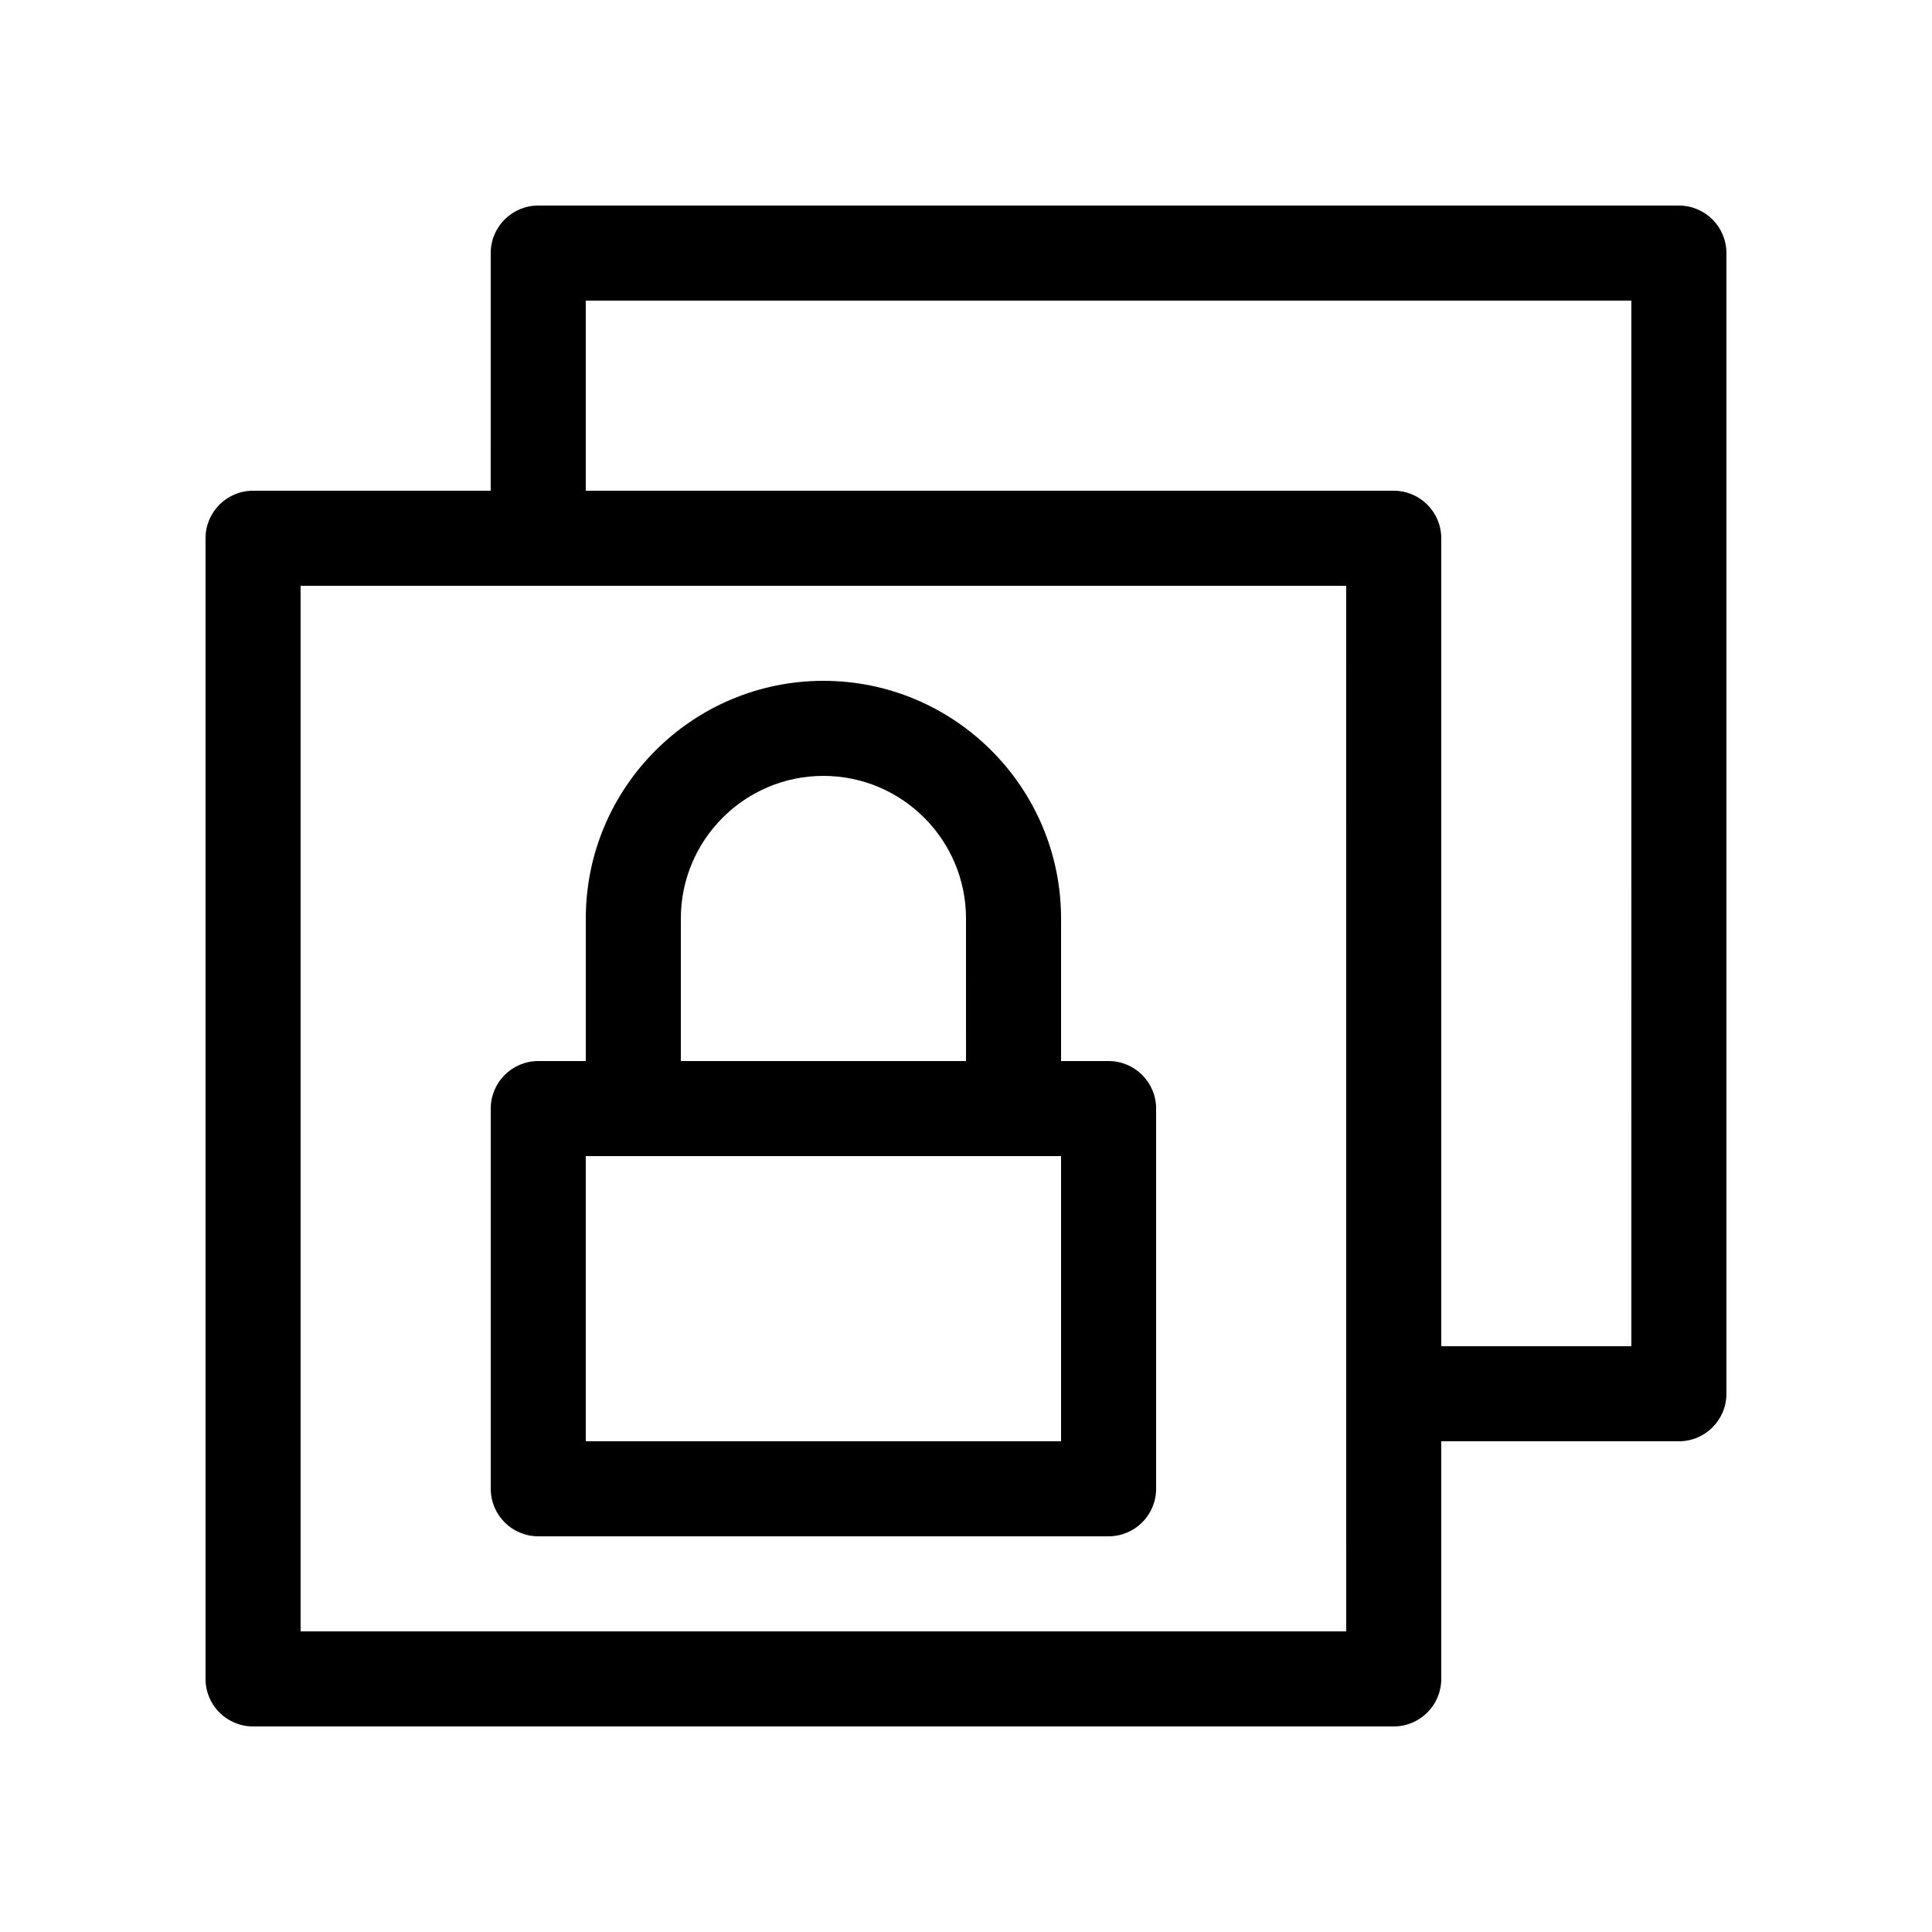
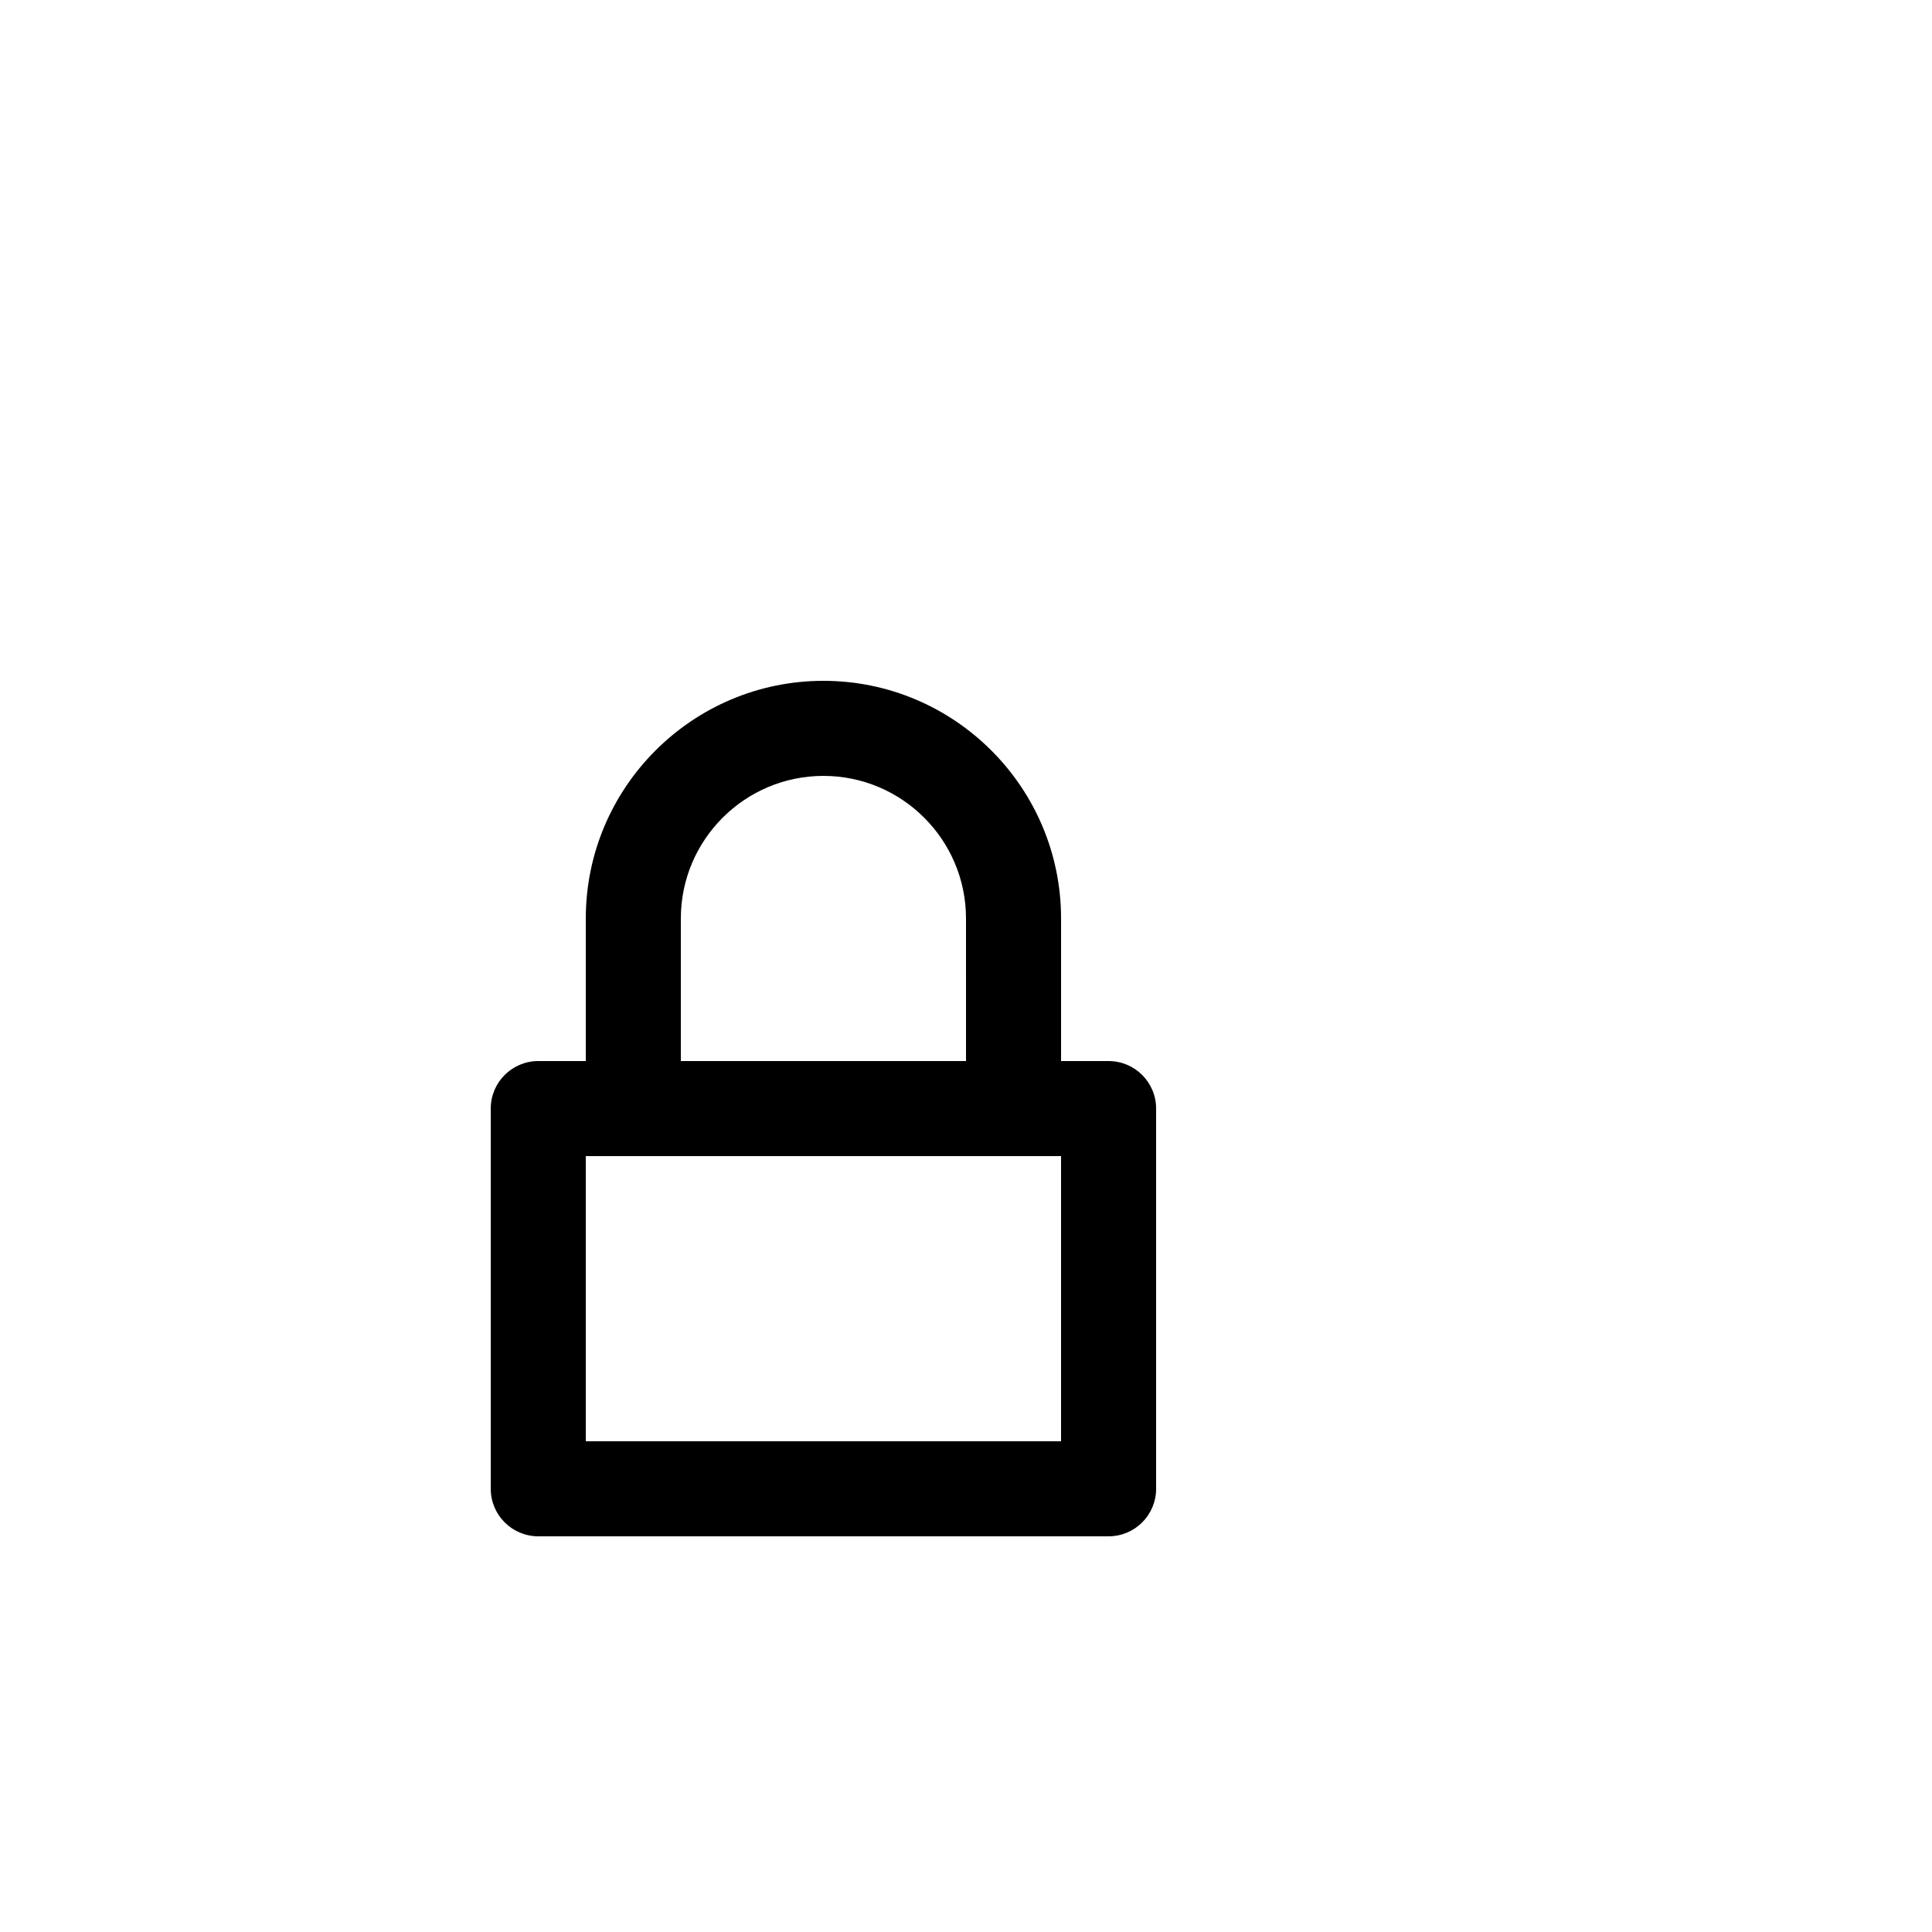
<svg xmlns="http://www.w3.org/2000/svg" fill="#000000" width="800px" height="800px" version="1.1" viewBox="144 144 512 512">
  <g>
-     <path d="m601.52 513.36v-302.29c0-6.957-5.637-12.594-12.594-12.594h-302.29c-6.957 0-12.594 5.637-12.594 12.594l-0.004 62.977h-62.977c-6.957 0-12.594 5.637-12.594 12.594v302.29c0 6.957 5.637 12.594 12.594 12.594h302.29c6.957 0 12.594-5.637 12.594-12.594v-62.977h62.977c6.957 0 12.598-5.637 12.598-12.594zm-100.76 62.977h-277.1v-277.09h277.09zm75.57-75.57h-50.383v-214.12c0-6.957-5.637-12.594-12.594-12.594h-214.12v-50.383h277.09z" />
    <path d="m437.79 425.19h-12.598v-37.785c0-34.727-28.246-62.977-62.977-62.977-34.727 0-62.973 28.25-62.973 62.977v37.785h-12.594c-6.957 0-12.594 5.637-12.594 12.594v100.76c0 6.957 5.637 12.594 12.594 12.594h151.14c6.957 0 12.594-5.637 12.594-12.594v-100.76c-0.004-6.953-5.641-12.594-12.598-12.594zm-113.36-37.785c0-20.836 16.949-37.785 37.785-37.785 20.836 0 37.785 16.949 37.785 37.785l0.004 37.785h-75.574zm100.76 138.55h-125.95v-75.57h125.95z" />
  </g>
</svg>